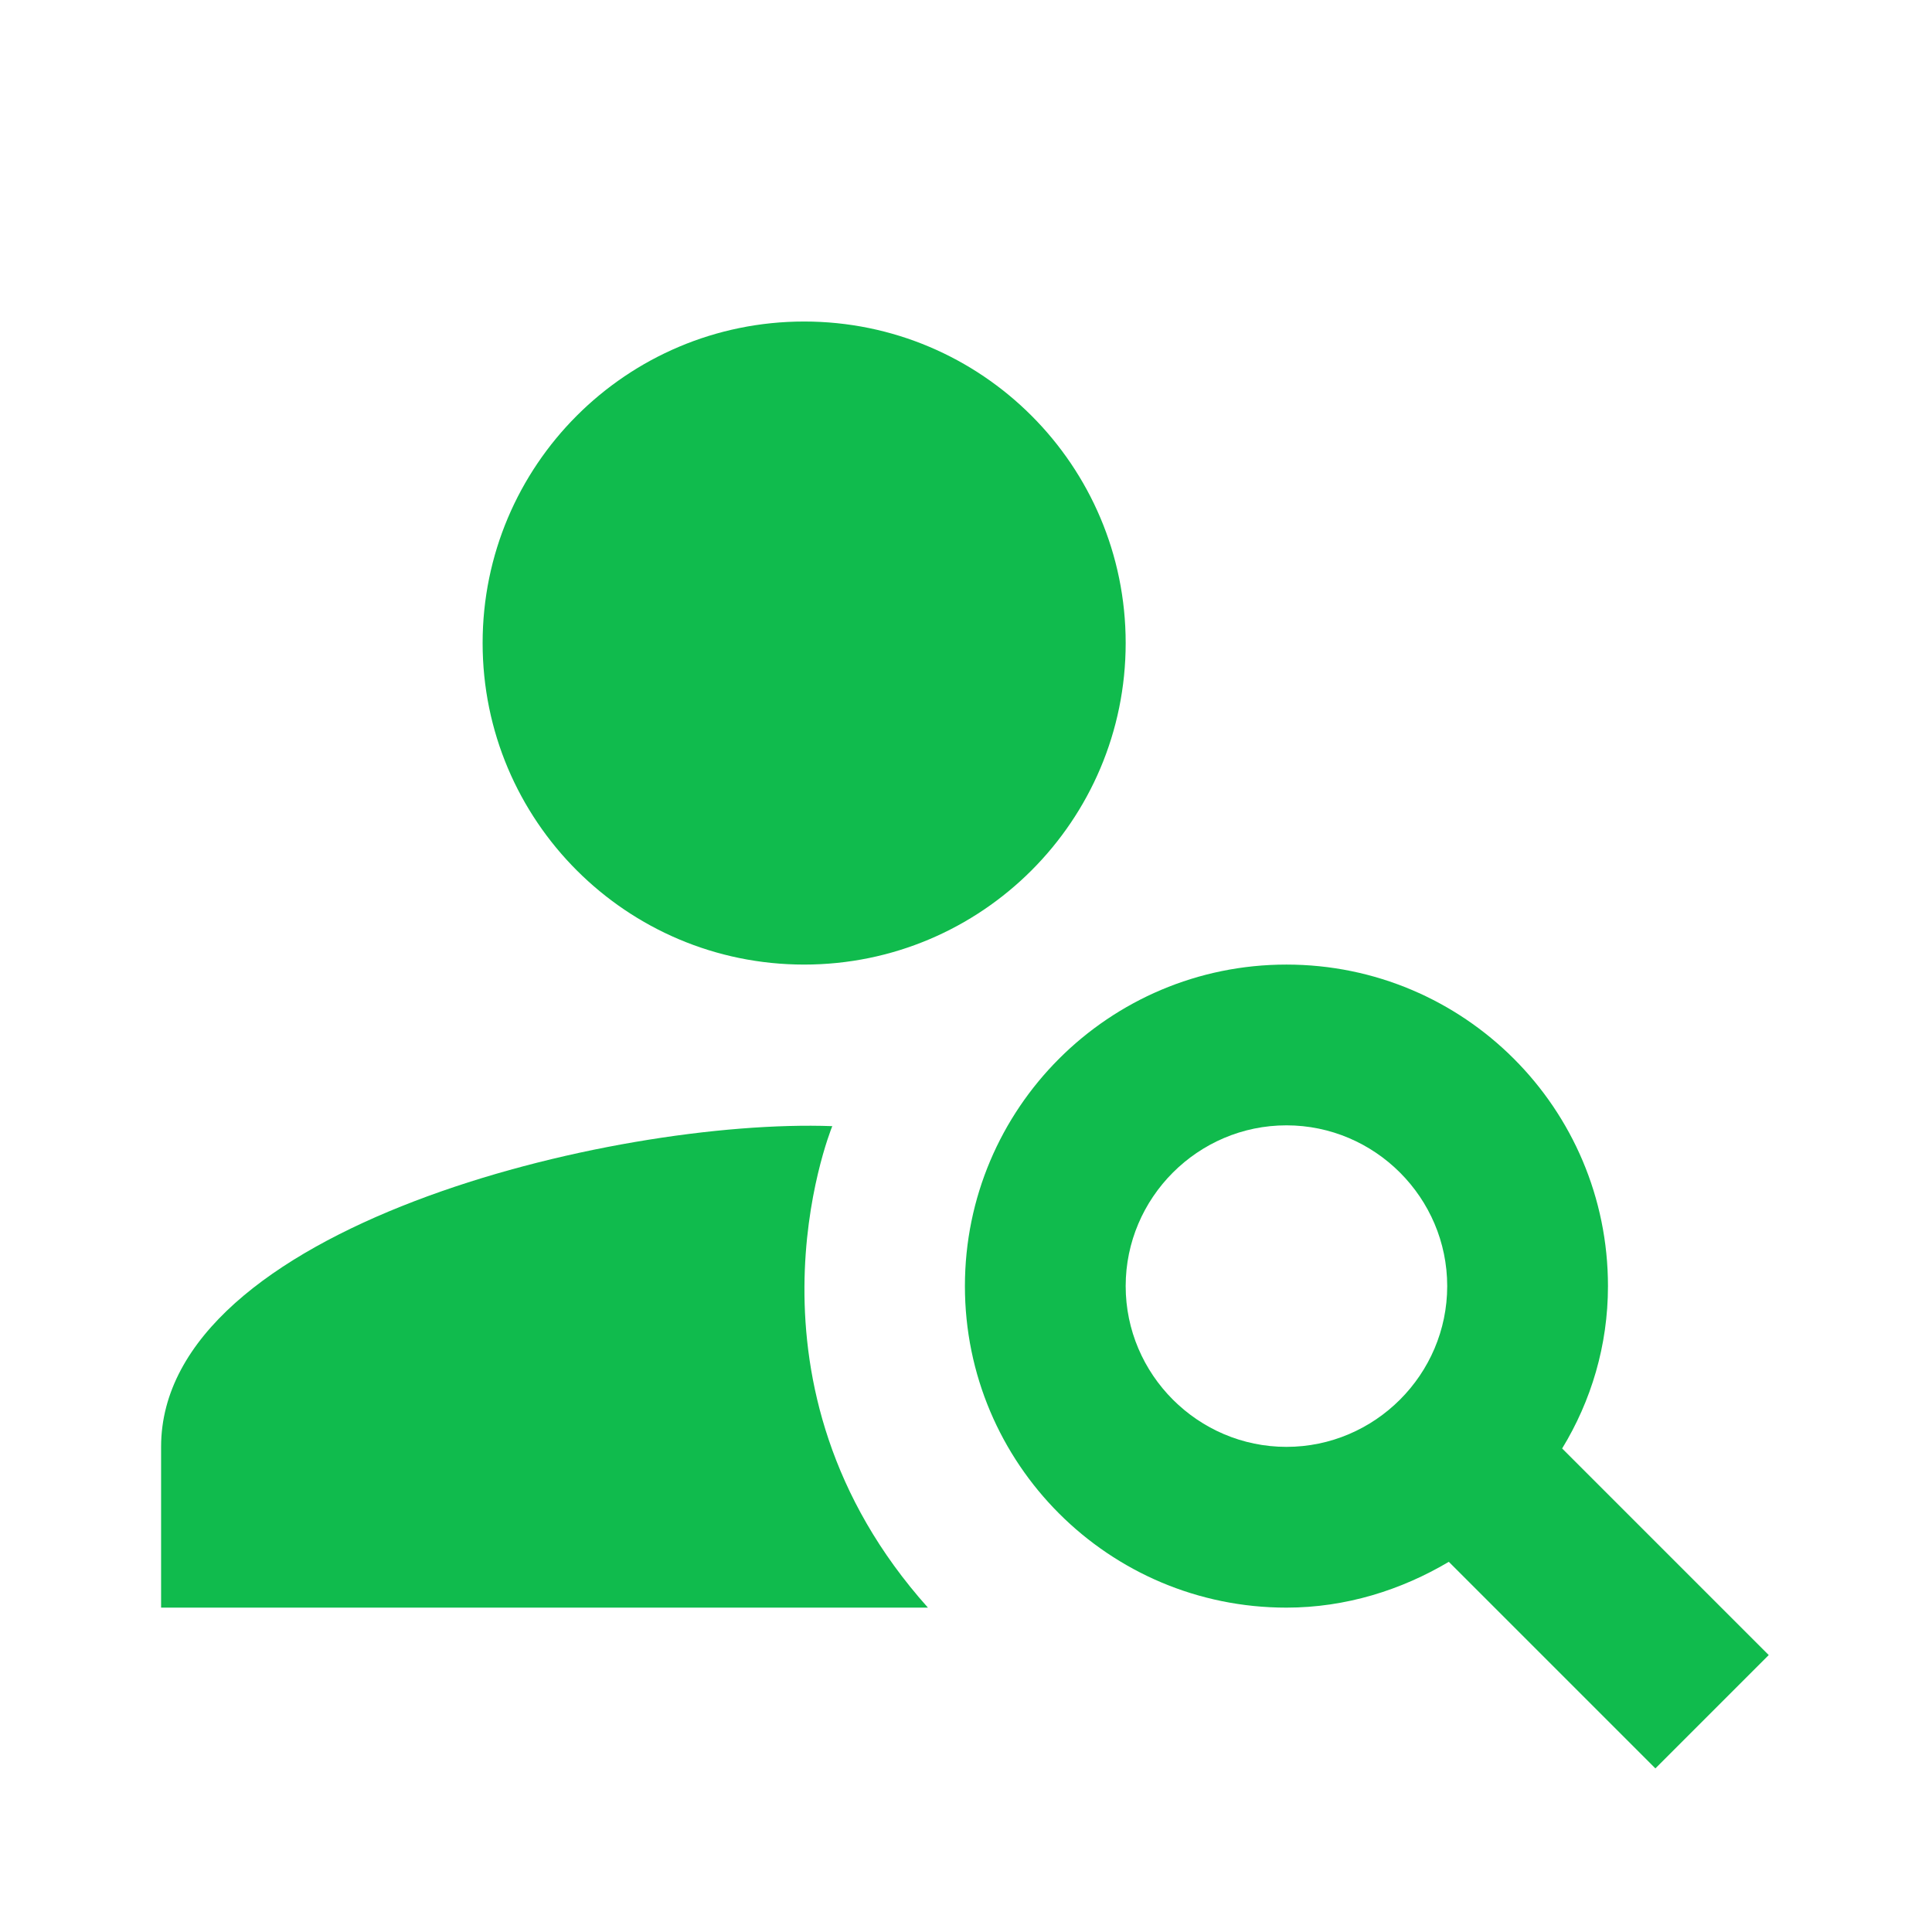
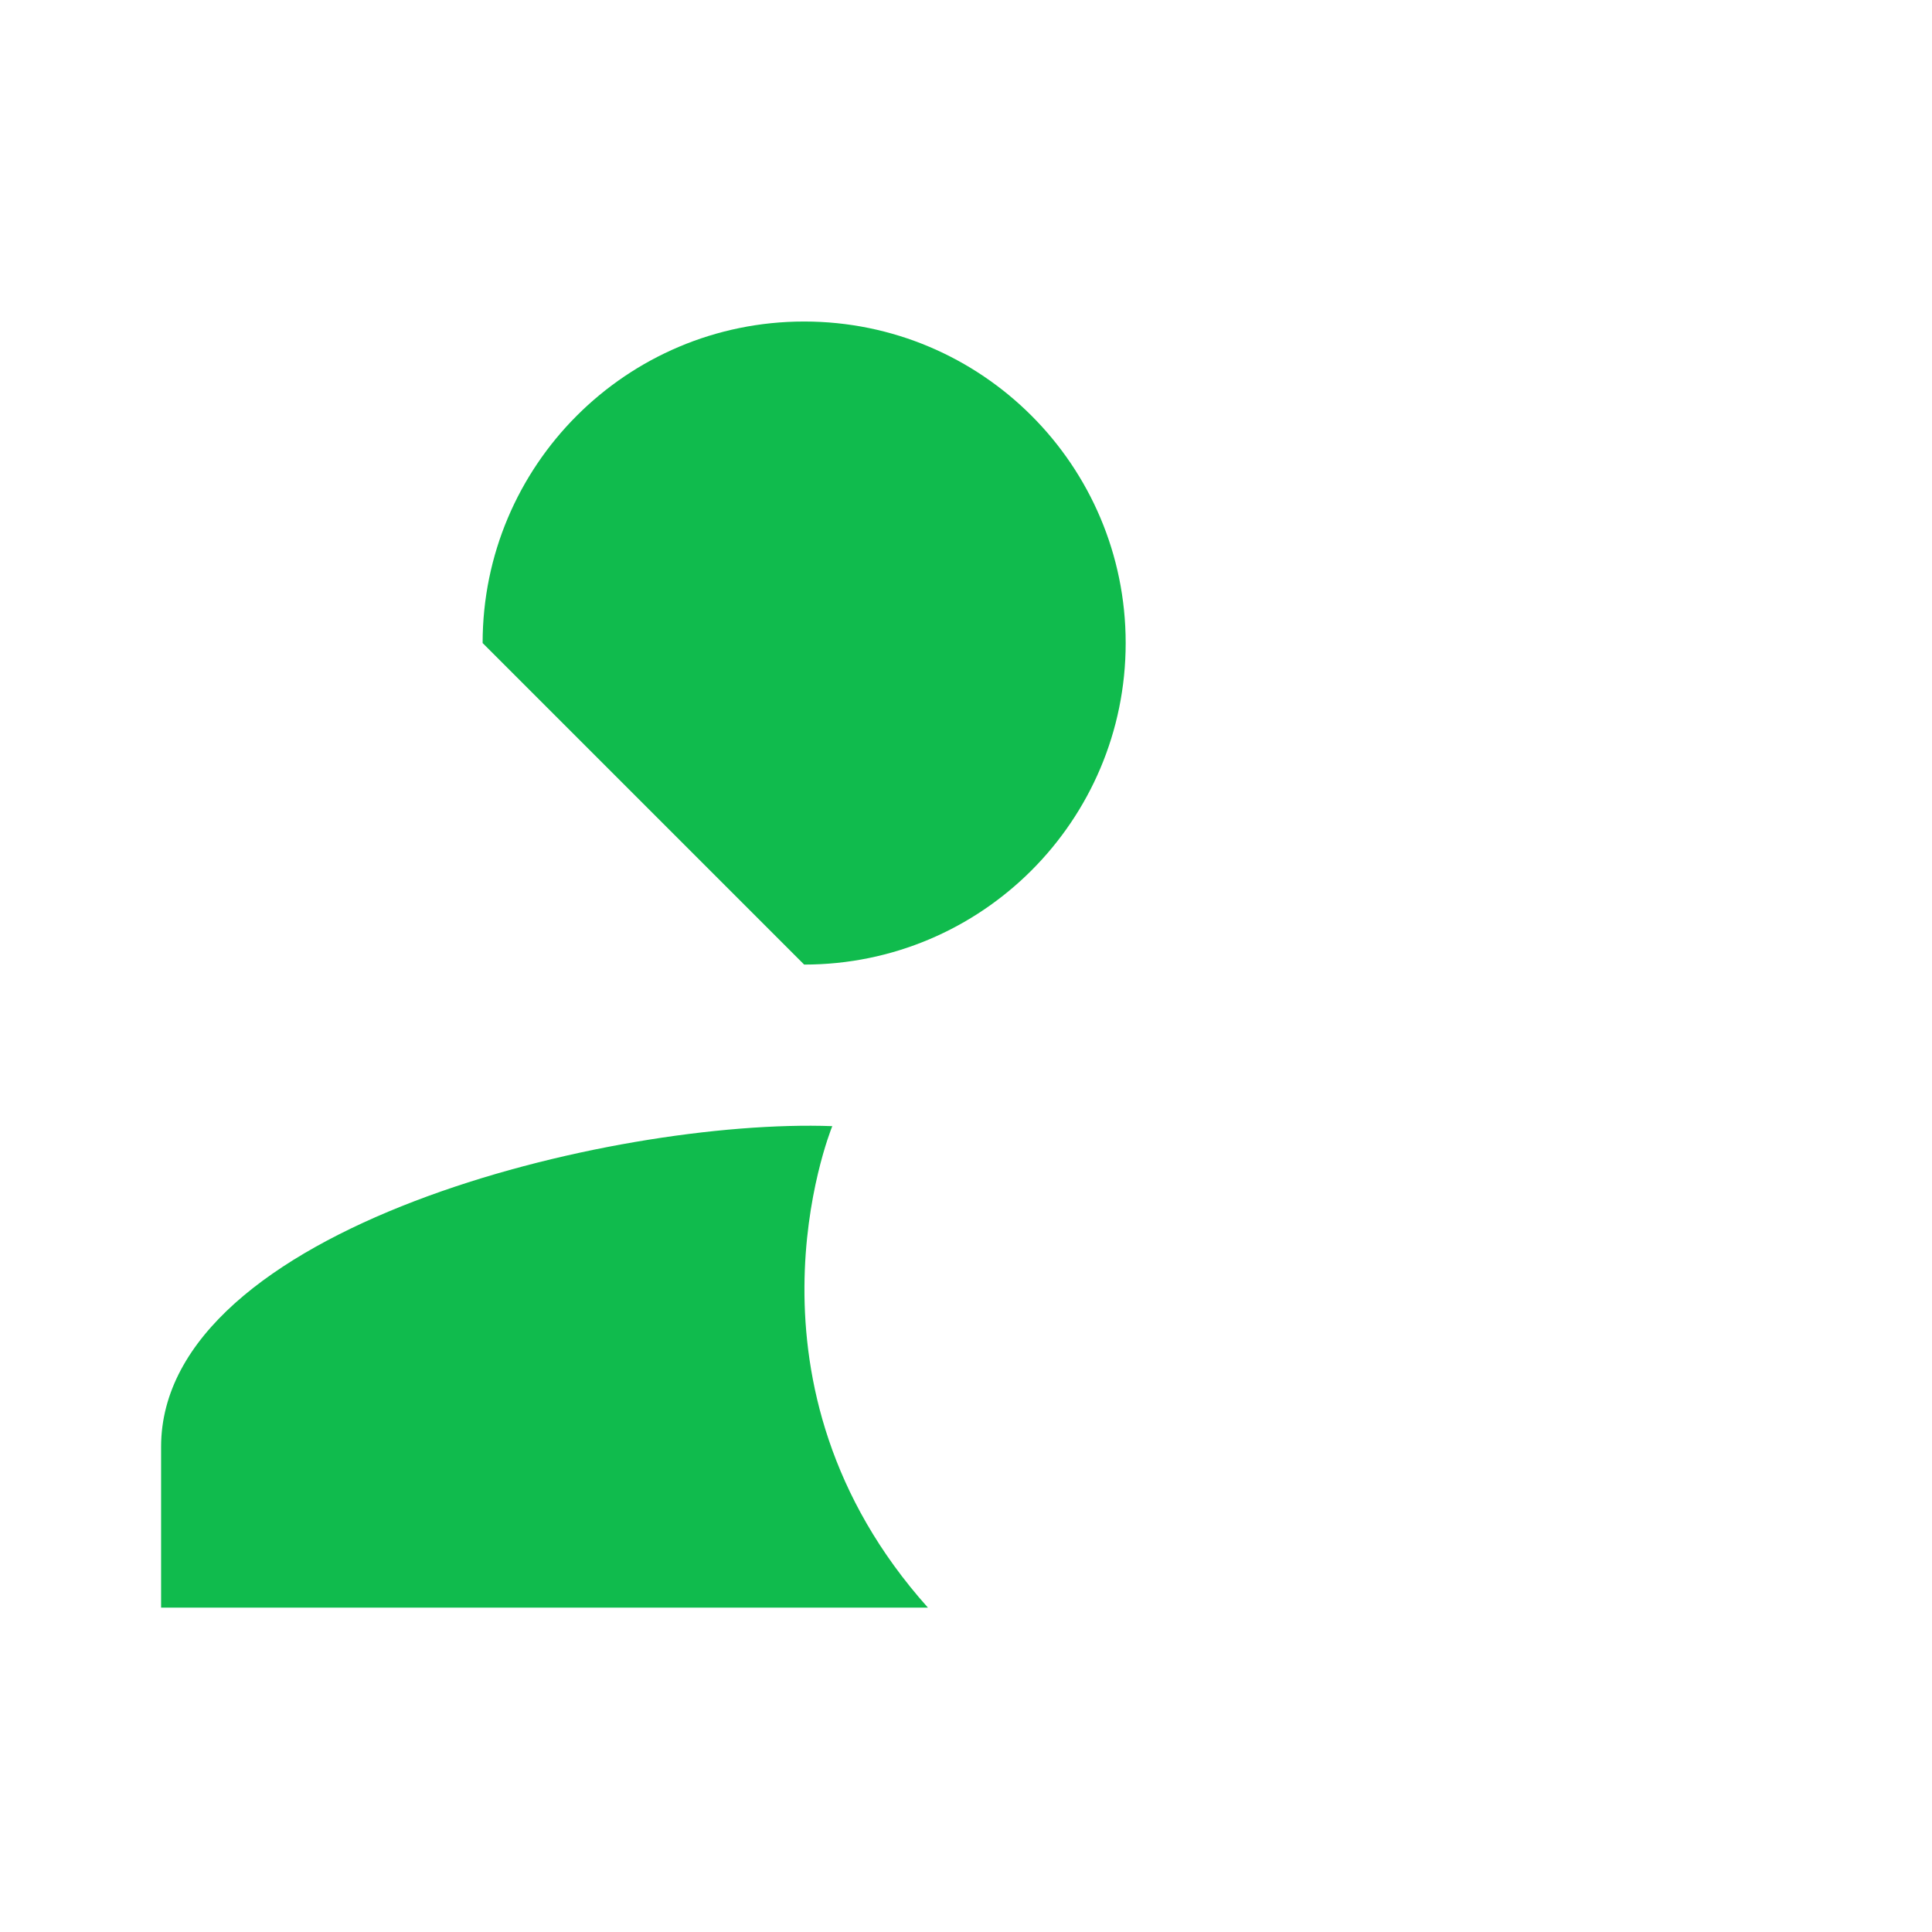
<svg xmlns="http://www.w3.org/2000/svg" width="1080" height="1080" viewBox="0 0 1080 1080" fill="none">
-   <path d="M449.524 539.204C548.789 539.204 629.26 458.733 629.26 359.468C629.26 260.201 548.789 179.73 449.524 179.73C350.258 179.73 269.787 260.201 269.787 359.468C269.787 458.733 350.258 539.204 449.524 539.204Z" fill="#10BB4D" />
+   <path d="M449.524 539.204C548.789 539.204 629.26 458.733 629.26 359.468C629.26 260.201 548.789 179.73 449.524 179.73C350.258 179.73 269.787 260.201 269.787 359.468Z" fill="#10BB4D" />
  <path d="M465.251 629.524C342.582 625.03 90.051 686.14 90.051 808.811V898.679H518.723C407.736 774.661 463.453 634.016 465.251 629.524Z" fill="#10BB4D" />
-   <path d="M873.253 809.707C889.429 783.196 898.866 752.192 898.866 718.94C898.866 619.636 818.433 539.203 719.128 539.203C619.825 539.203 539.393 619.636 539.393 718.94C539.393 818.245 619.825 898.678 719.128 898.678C752.38 898.678 783.384 888.793 809.897 873.065L925.377 988.547L988.734 925.189L873.253 809.707ZM719.128 808.809C669.702 808.809 629.261 768.368 629.261 718.94C629.261 669.513 669.702 629.072 719.128 629.072C768.556 629.072 808.997 669.513 808.997 718.94C808.997 768.368 768.556 808.809 719.128 808.809Z" fill="#10BB4D" />
</svg>